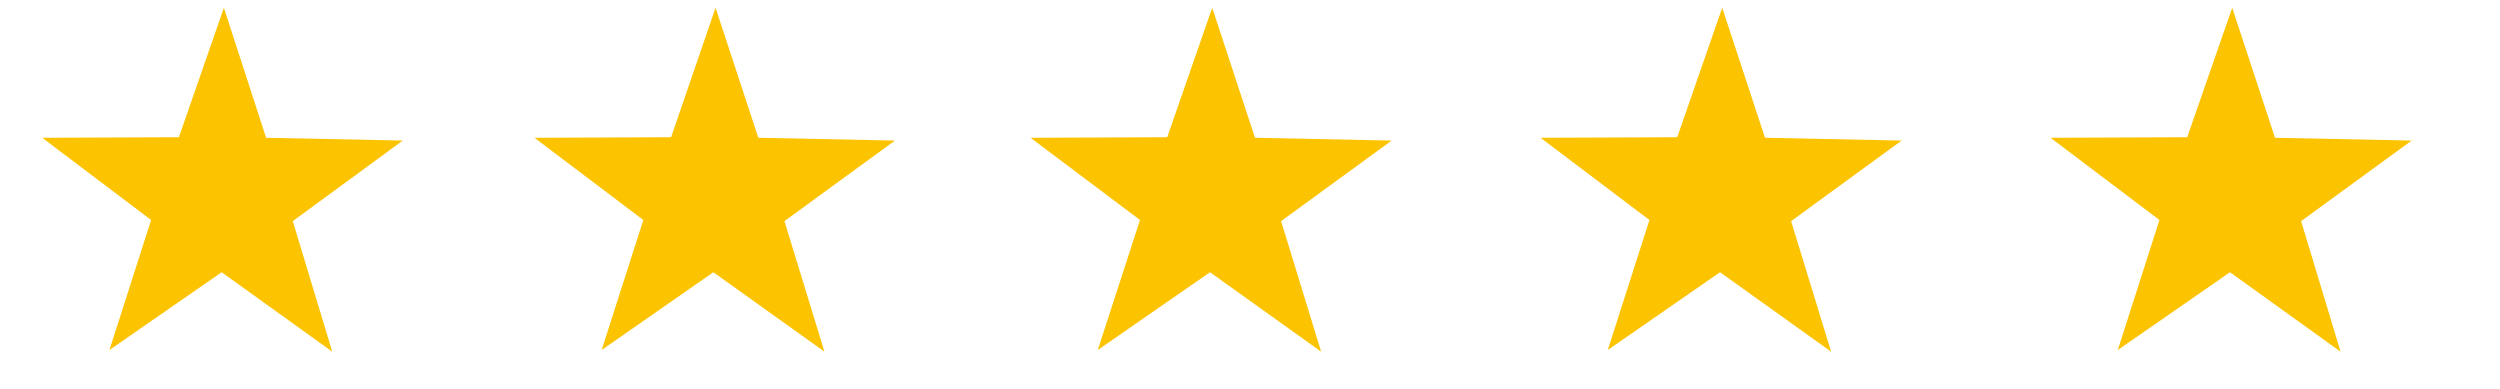
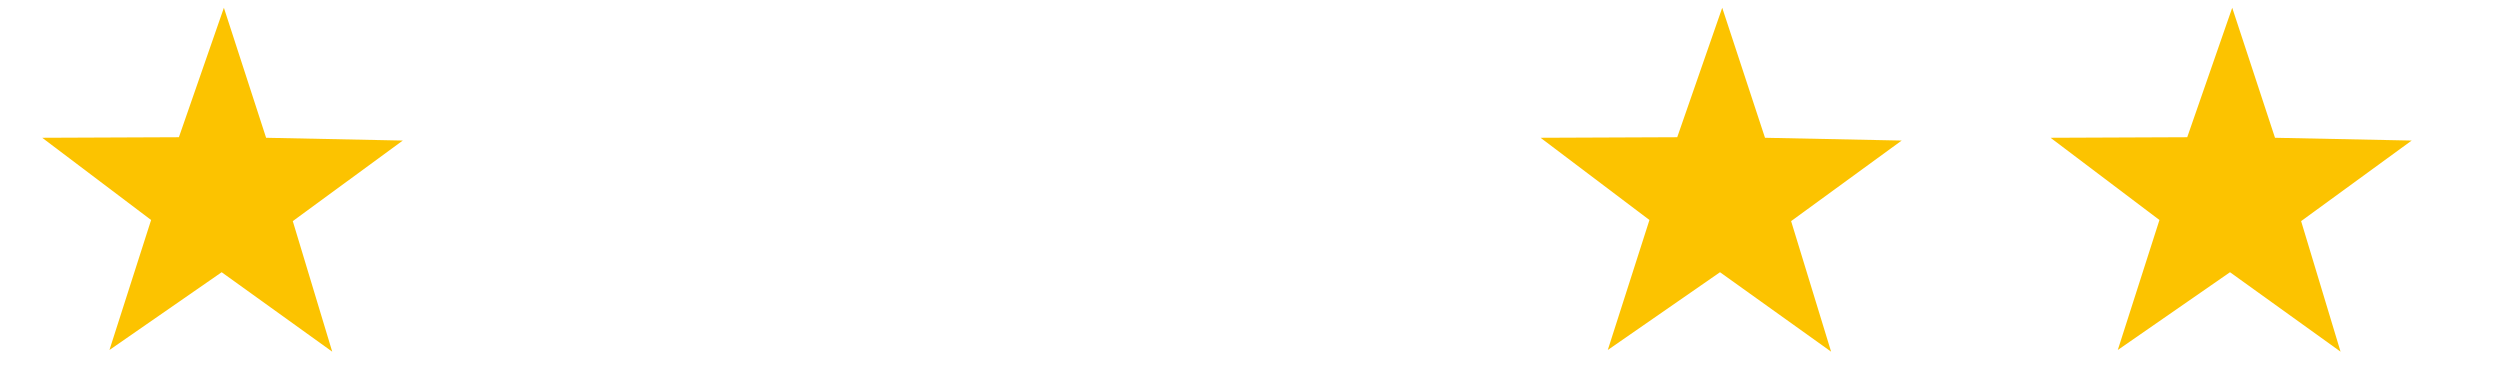
<svg xmlns="http://www.w3.org/2000/svg" xml:space="preserve" width="45mm" height="7mm" version="1.1" style="shape-rendering:geometricPrecision; text-rendering:geometricPrecision; image-rendering:optimizeQuality; fill-rule:evenodd; clip-rule:evenodd" viewBox="0 0 4500 700">
  <defs>
    <style type="text/css">
   
    .fil0 {fill:#FCC300;fill-rule:nonzero}
   
  </style>
  </defs>
  <g id="Layer_x0020_1">
    <polygon class="fil0" points="598,633 399,490 197,630 272,396 76,248 322,247 403,14 479,248 725,253 527,398 " />
-     <polygon class="fil0" points="1484,633 1284,490 1083,630 1158,396 962,248 1208,247 1288,14 1365,248 1611,253 1412,398 " />
-     <polygon class="fil0" points="2378,633 2178,490 1976,630 2052,396 1855,248 2101,247 2182,14 2259,248 2505,253 2306,398 " />
    <polygon class="fil0" points="3296,633 3096,490 2894,630 2969,396 2773,248 3019,247 3100,14 3177,248 3423,253 3224,398 " />
    <polygon class="fil0" points="4213,633 4014,490 3812,630 3887,396 3691,248 3937,247 4018,14 4095,248 4341,253 4142,398 " />
  </g>
</svg>